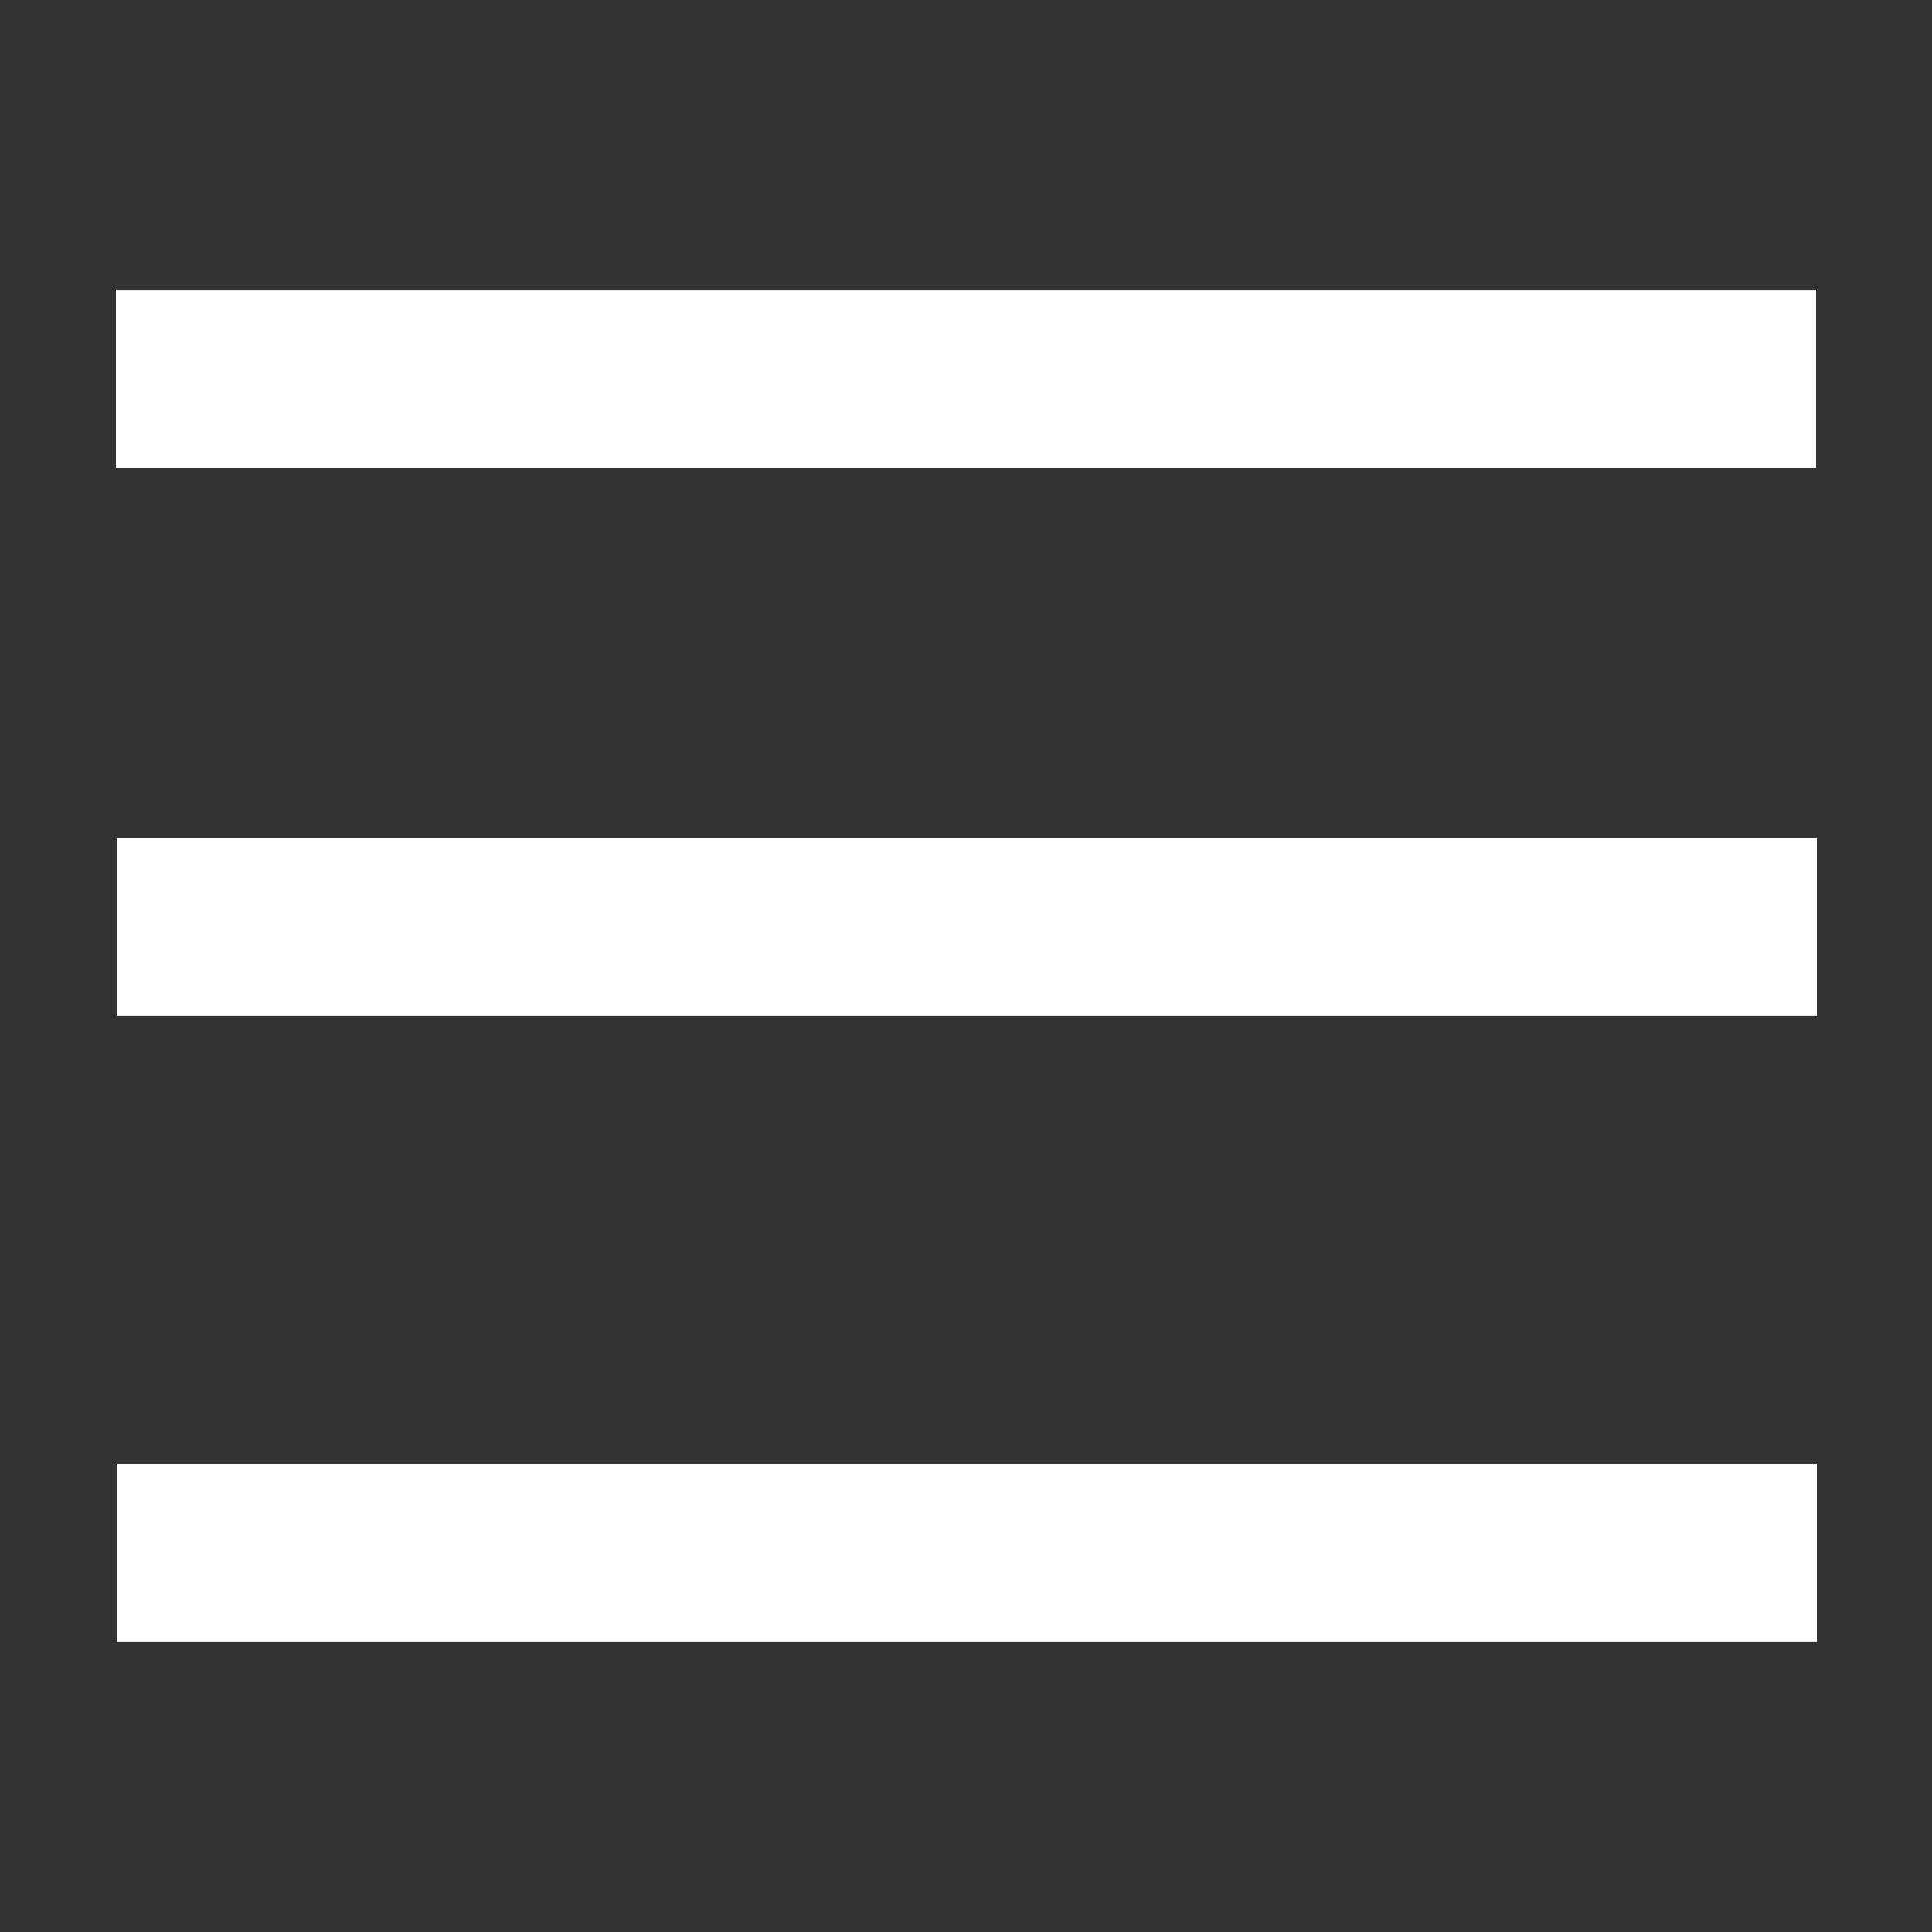
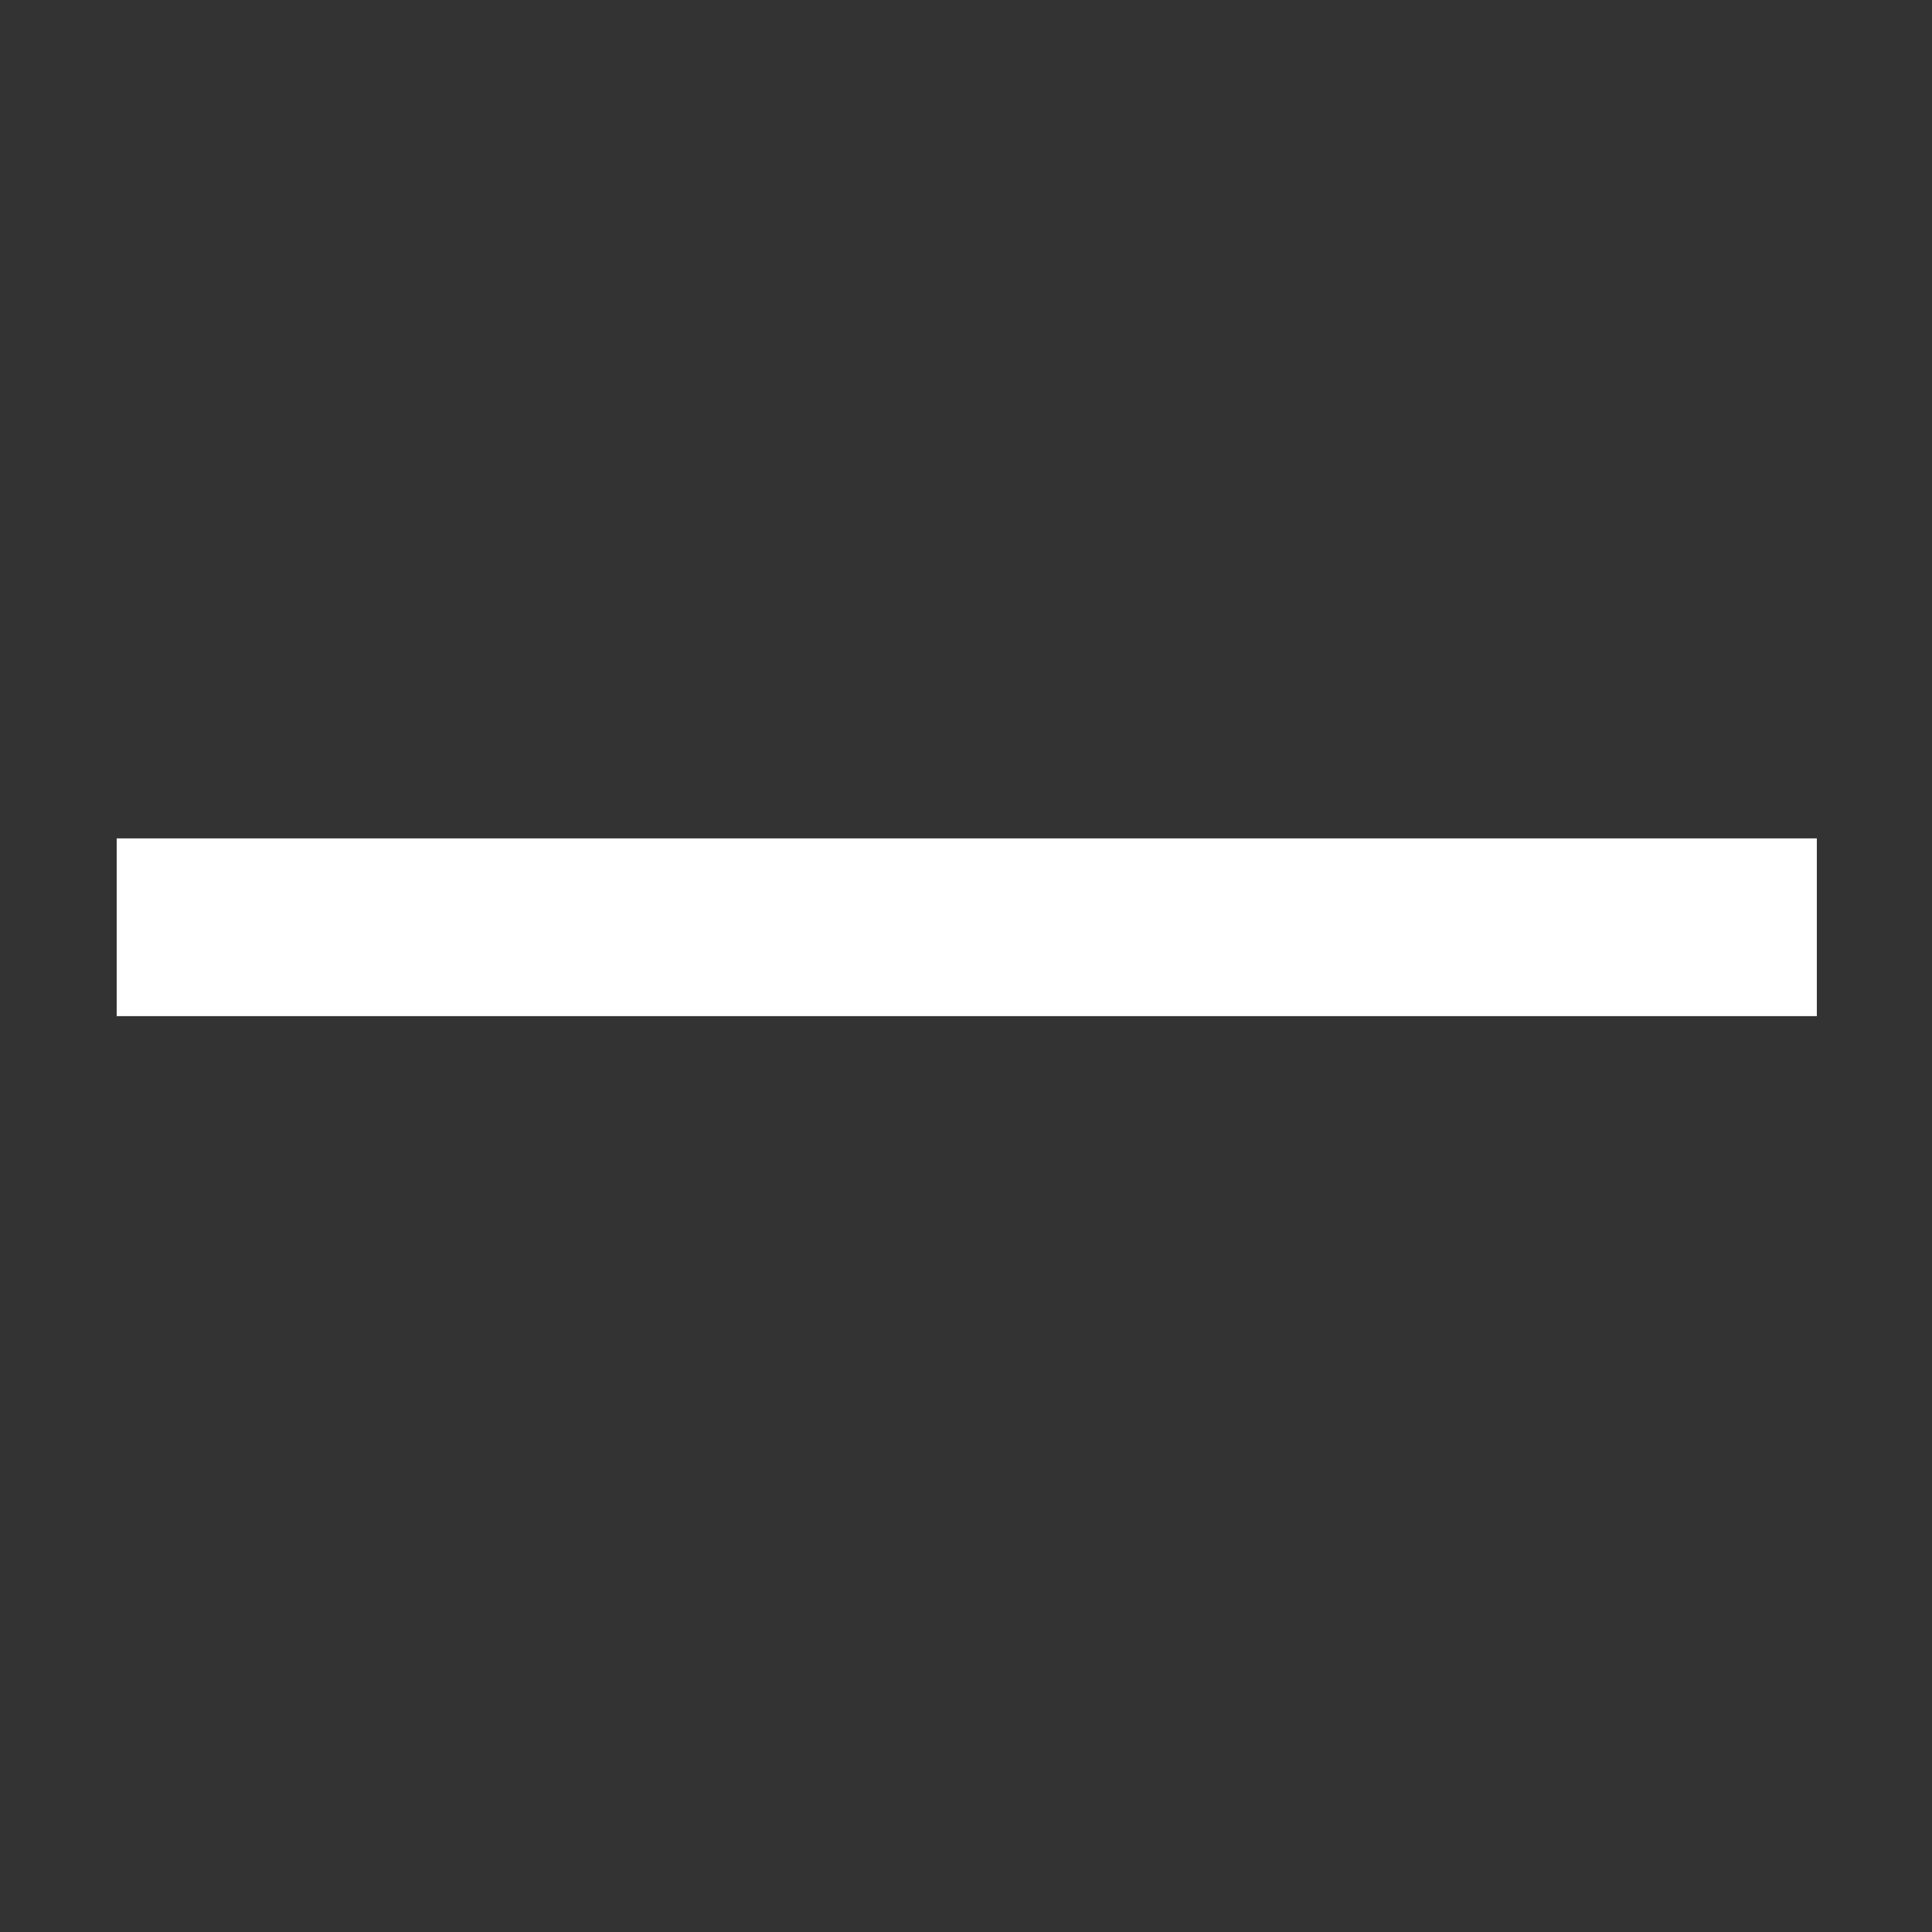
<svg xmlns="http://www.w3.org/2000/svg" viewBox="0 0 100.00 100.00" data-guides="{&quot;vertical&quot;:[],&quot;horizontal&quot;:[]}">
  <rect x="0" y="0" width="100.00" height="100.00" fill="#333333" stroke="none" />
  <path fill="#ffffff" stroke="#ffffff" fill-opacity="1" stroke-width="2" stroke-opacity="1" color="rgb(51, 51, 51)" fill-rule="evenodd" id="tSvg1293fbc341f" title="Path 6" d="M7.039 44.395C35.705 44.395 64.372 44.395 93.039 44.395C93.039 46.795 93.039 49.195 93.039 51.596C64.372 51.596 35.705 51.596 7.039 51.596C7.039 49.195 7.039 46.795 7.039 44.395Z" style="" />
-   <path fill="#ffffff" stroke="#ffffff" fill-opacity="1" stroke-width="2" stroke-opacity="1" color="rgb(51, 51, 51)" fill-rule="evenodd" id="tSvg167e9bb227c" title="Path 7" d="M7 16.005C35.666 16.005 64.333 16.005 92.999 16.005C92.999 18.405 92.999 20.805 92.999 23.206C64.333 23.206 35.666 23.206 7 23.206C7 20.805 7 18.405 7 16.005Z" style="" />
-   <path fill="#ffffff" stroke="#ffffff" fill-opacity="1" stroke-width="2" stroke-opacity="1" color="rgb(51, 51, 51)" fill-rule="evenodd" id="tSvg110e3113c51" title="Path 8" d="M7.039 76.794C35.705 76.794 64.372 76.794 93.039 76.794C93.039 79.195 93.039 81.595 93.039 83.995C64.372 83.995 35.705 83.995 7.039 83.995C7.039 81.595 7.039 79.195 7.039 76.794Z" style="" />
  <defs />
</svg>